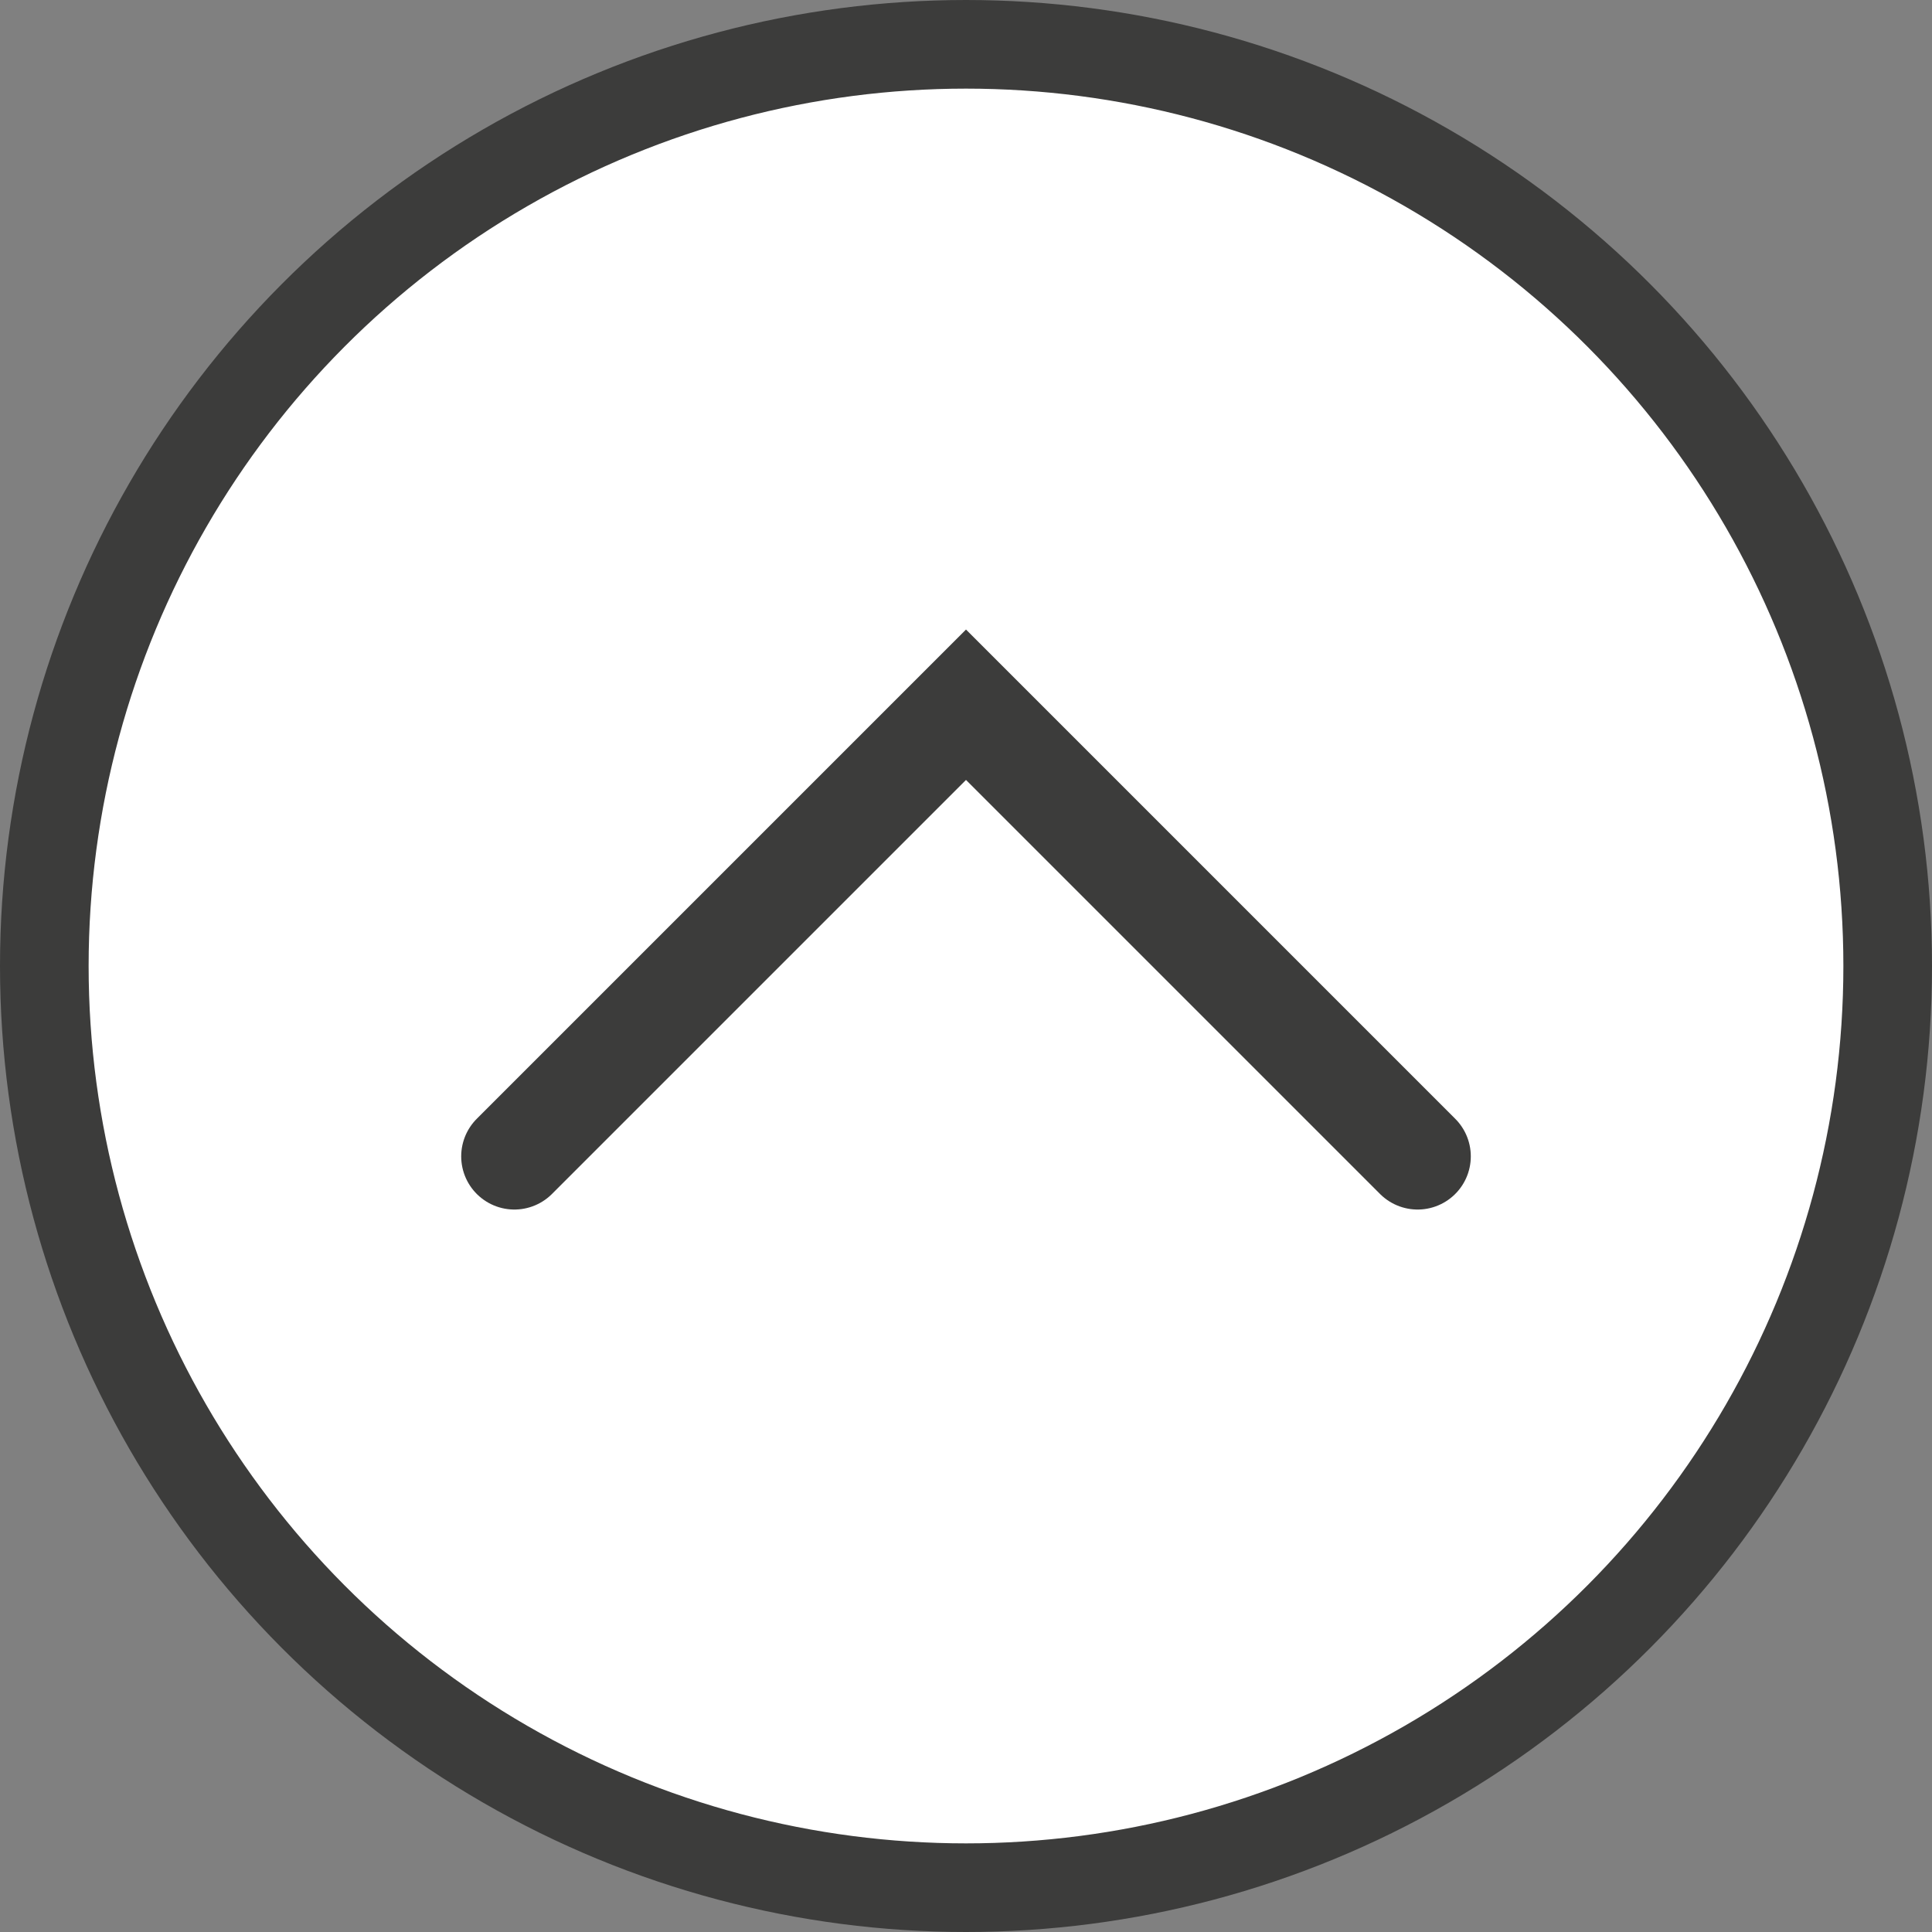
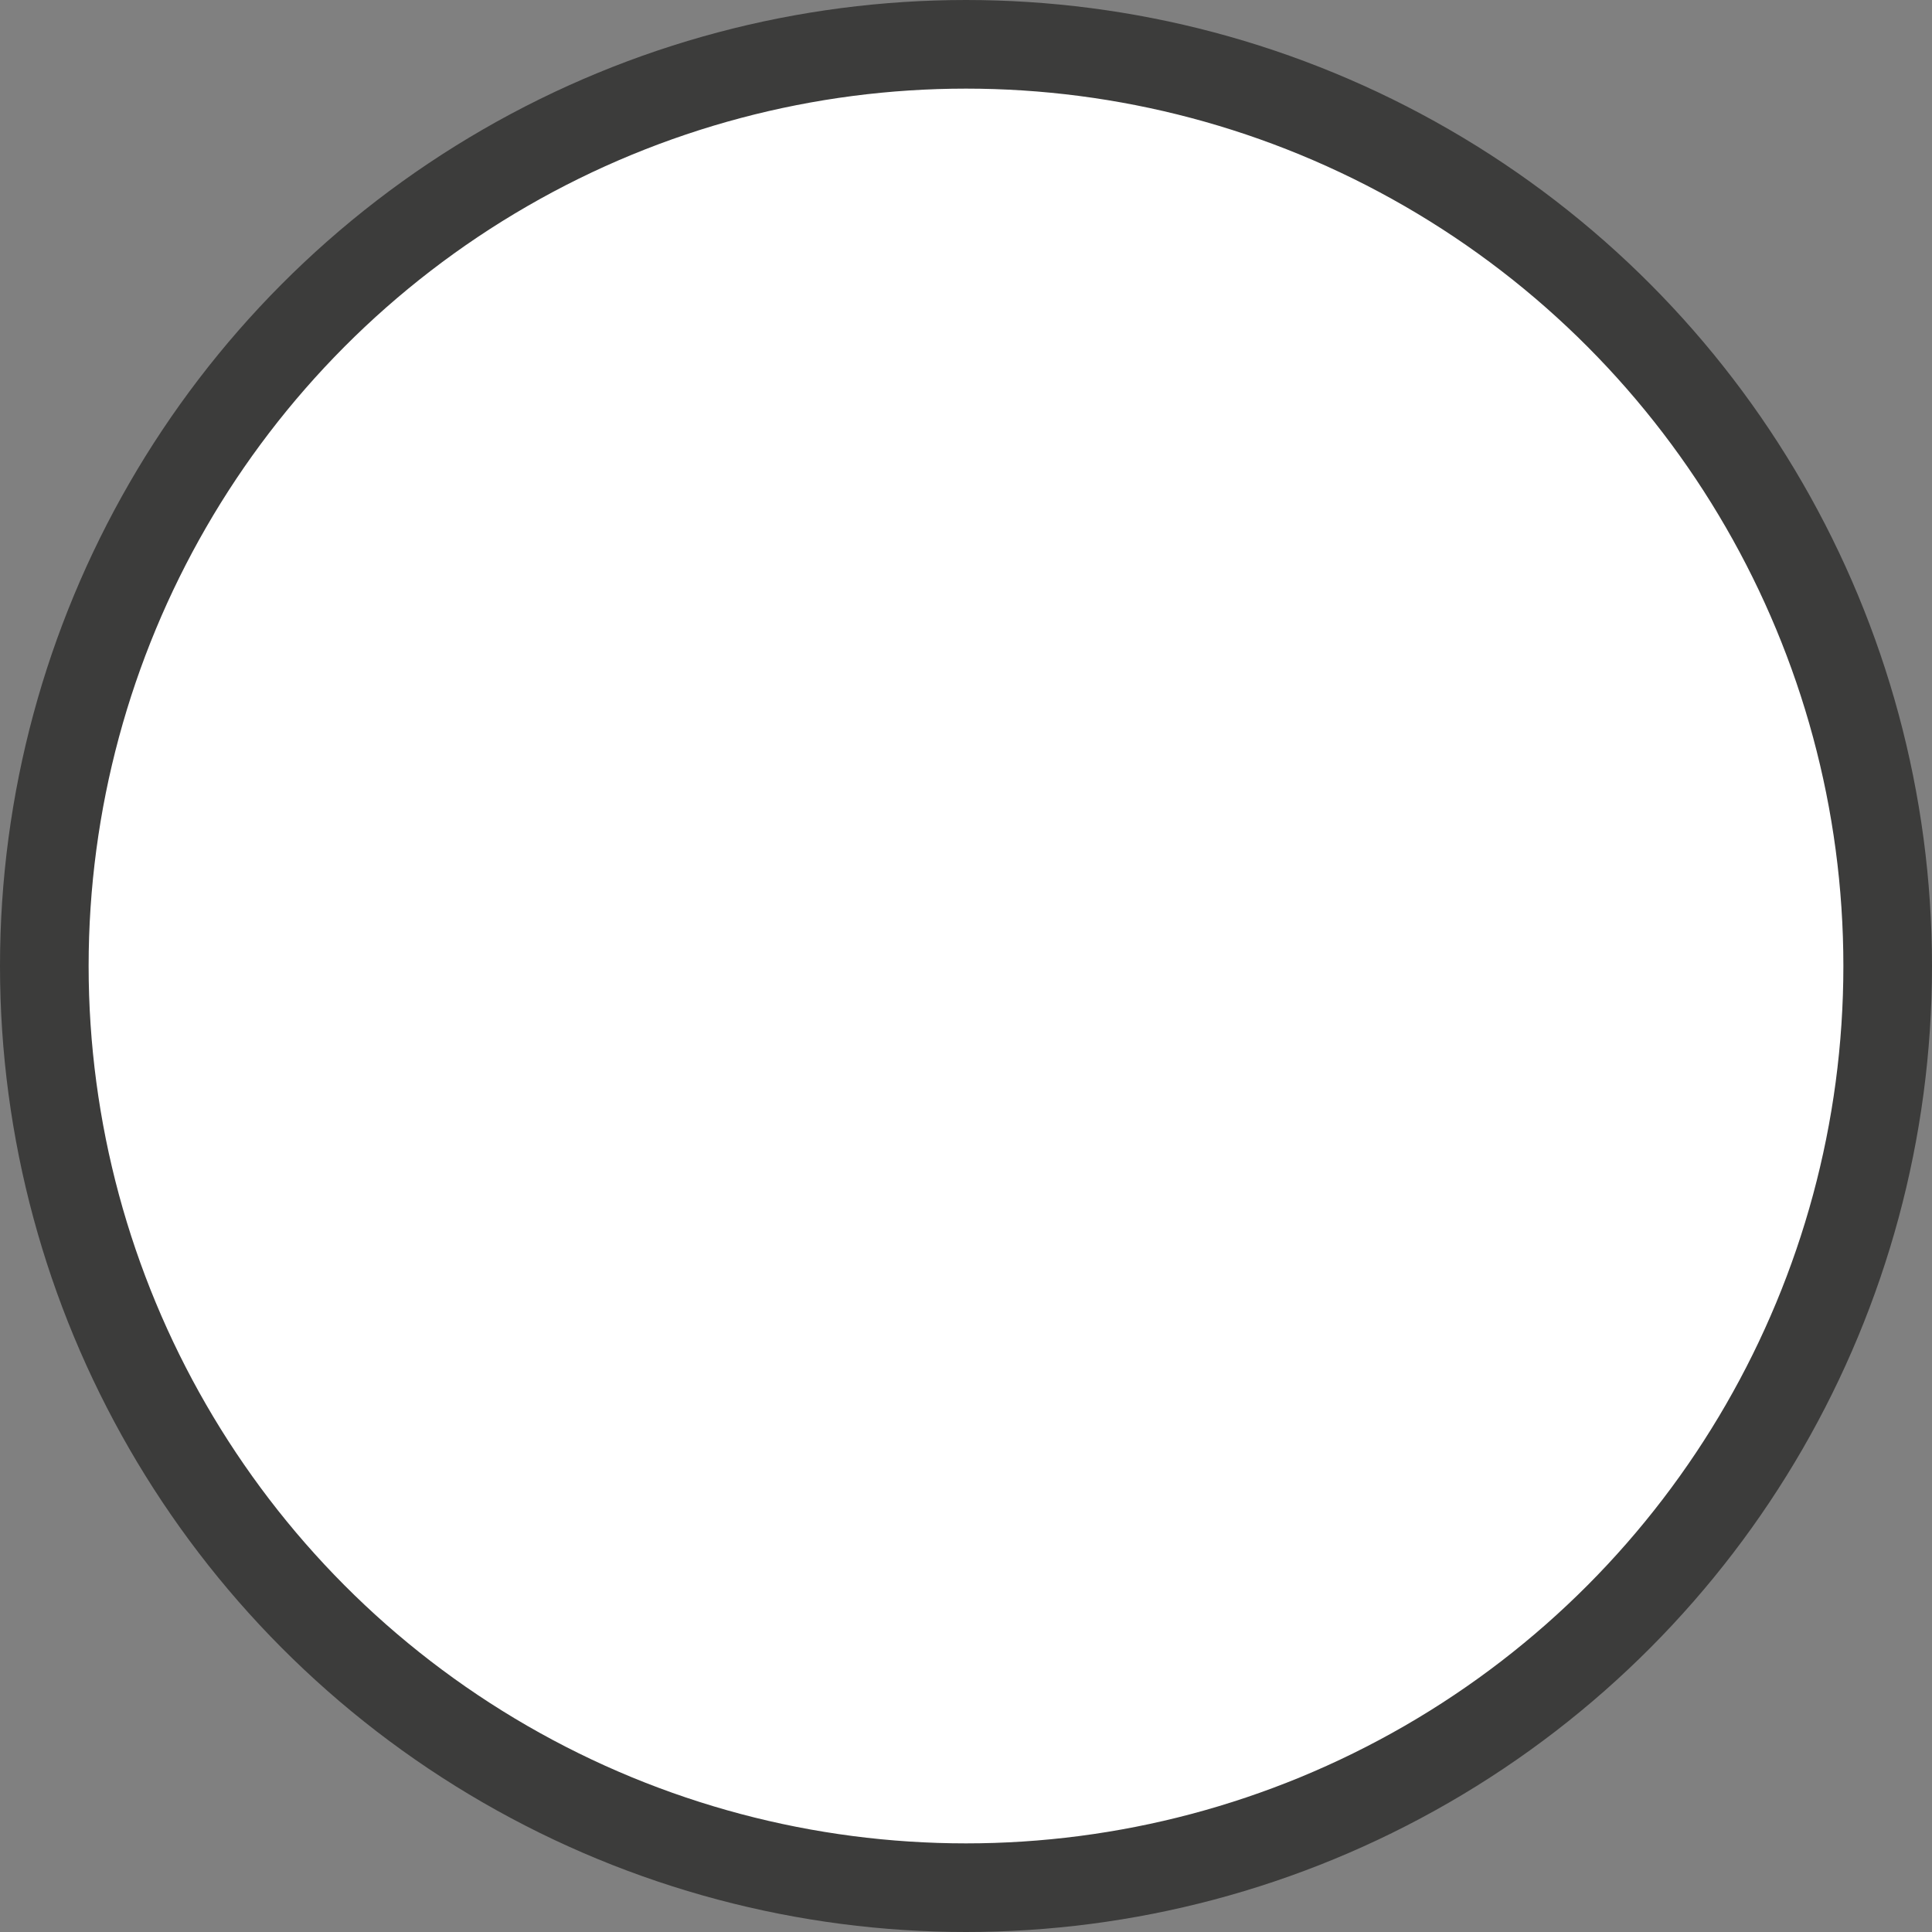
<svg xmlns="http://www.w3.org/2000/svg" viewBox="0 0 109 109">
  <rect x="0" y="0" width="109" height="109" fill="#808080" stroke="none" />
  <defs>
    <style>.cls-1{fill:#fff;stroke-width:5px;}.cls-1,.cls-2{stroke:#3c3c3b;stroke-miterlimit:10;}.cls-2{fill:none;stroke-linecap:round;stroke-width:6px;}</style>
  </defs>
  <title>Asset 91</title>
  <g id="Layer_2" data-name="Layer 2">
    <g id="standard_icons" data-name="standard icons">
      <circle class="cls-1" cx="54.5" cy="54.5" r="52" />
-       <polyline class="cls-2" points="29.02 65.24 54.5 39.76 79.98 65.24" />
    </g>
  </g>
</svg>